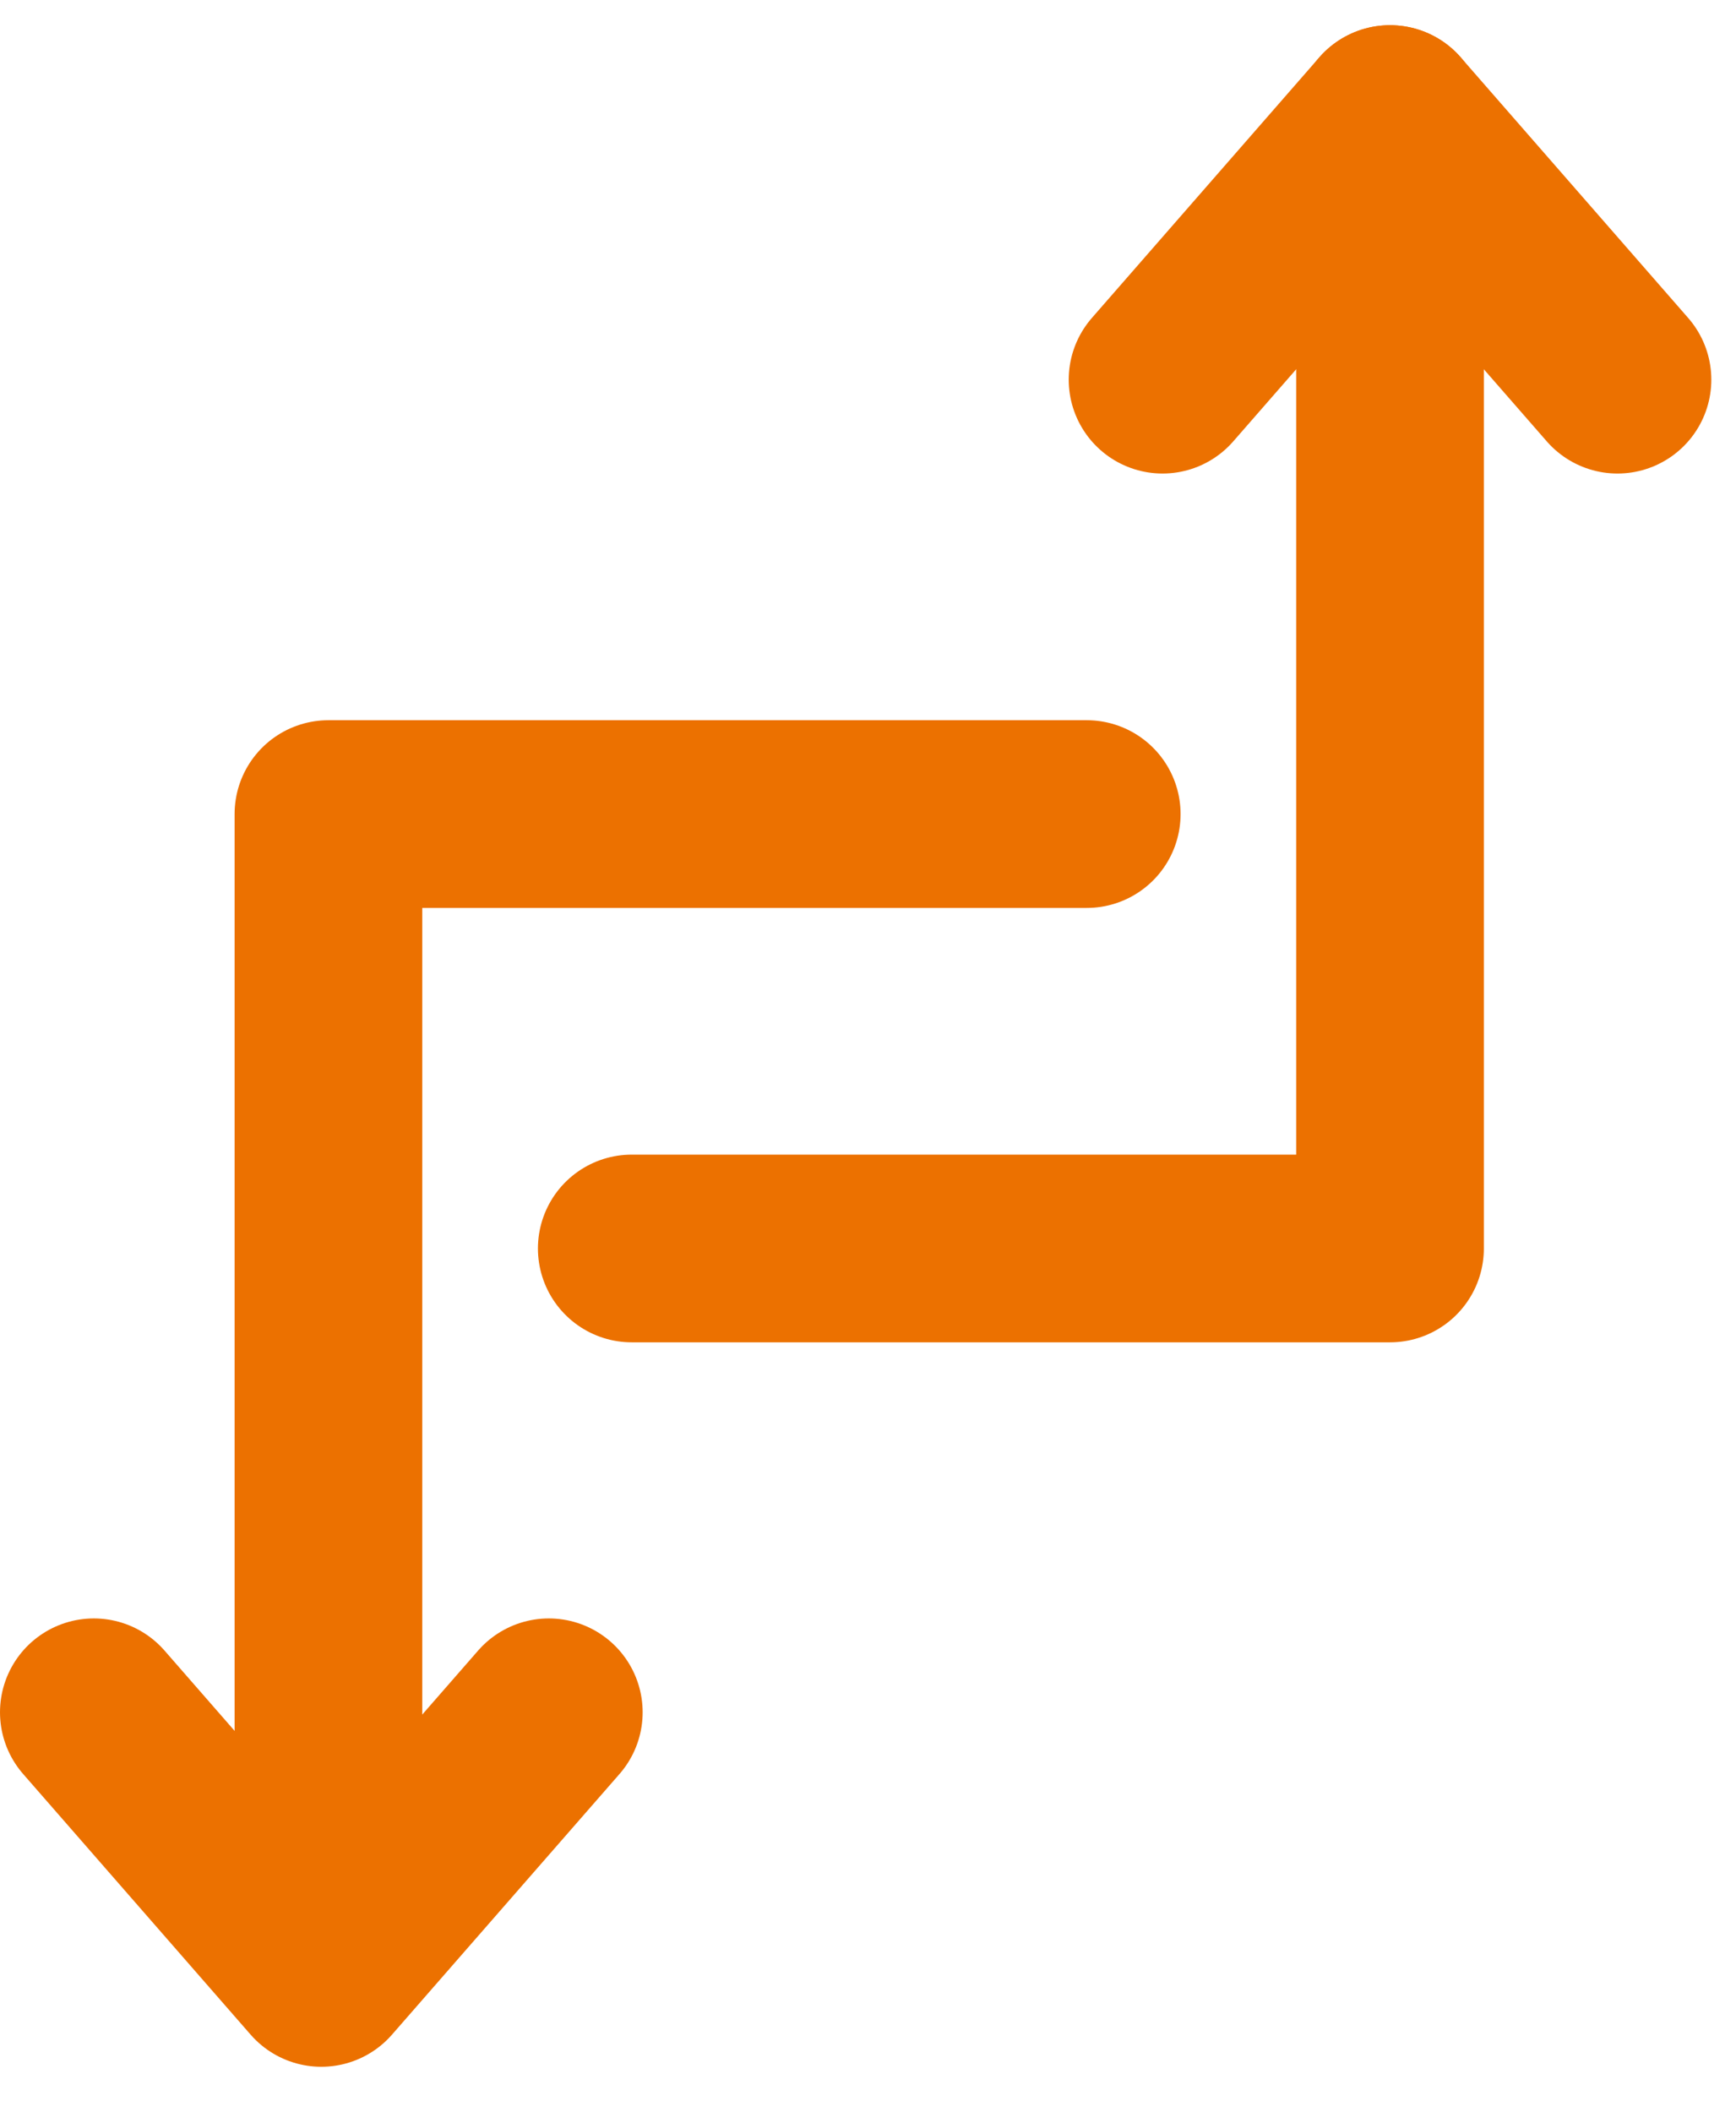
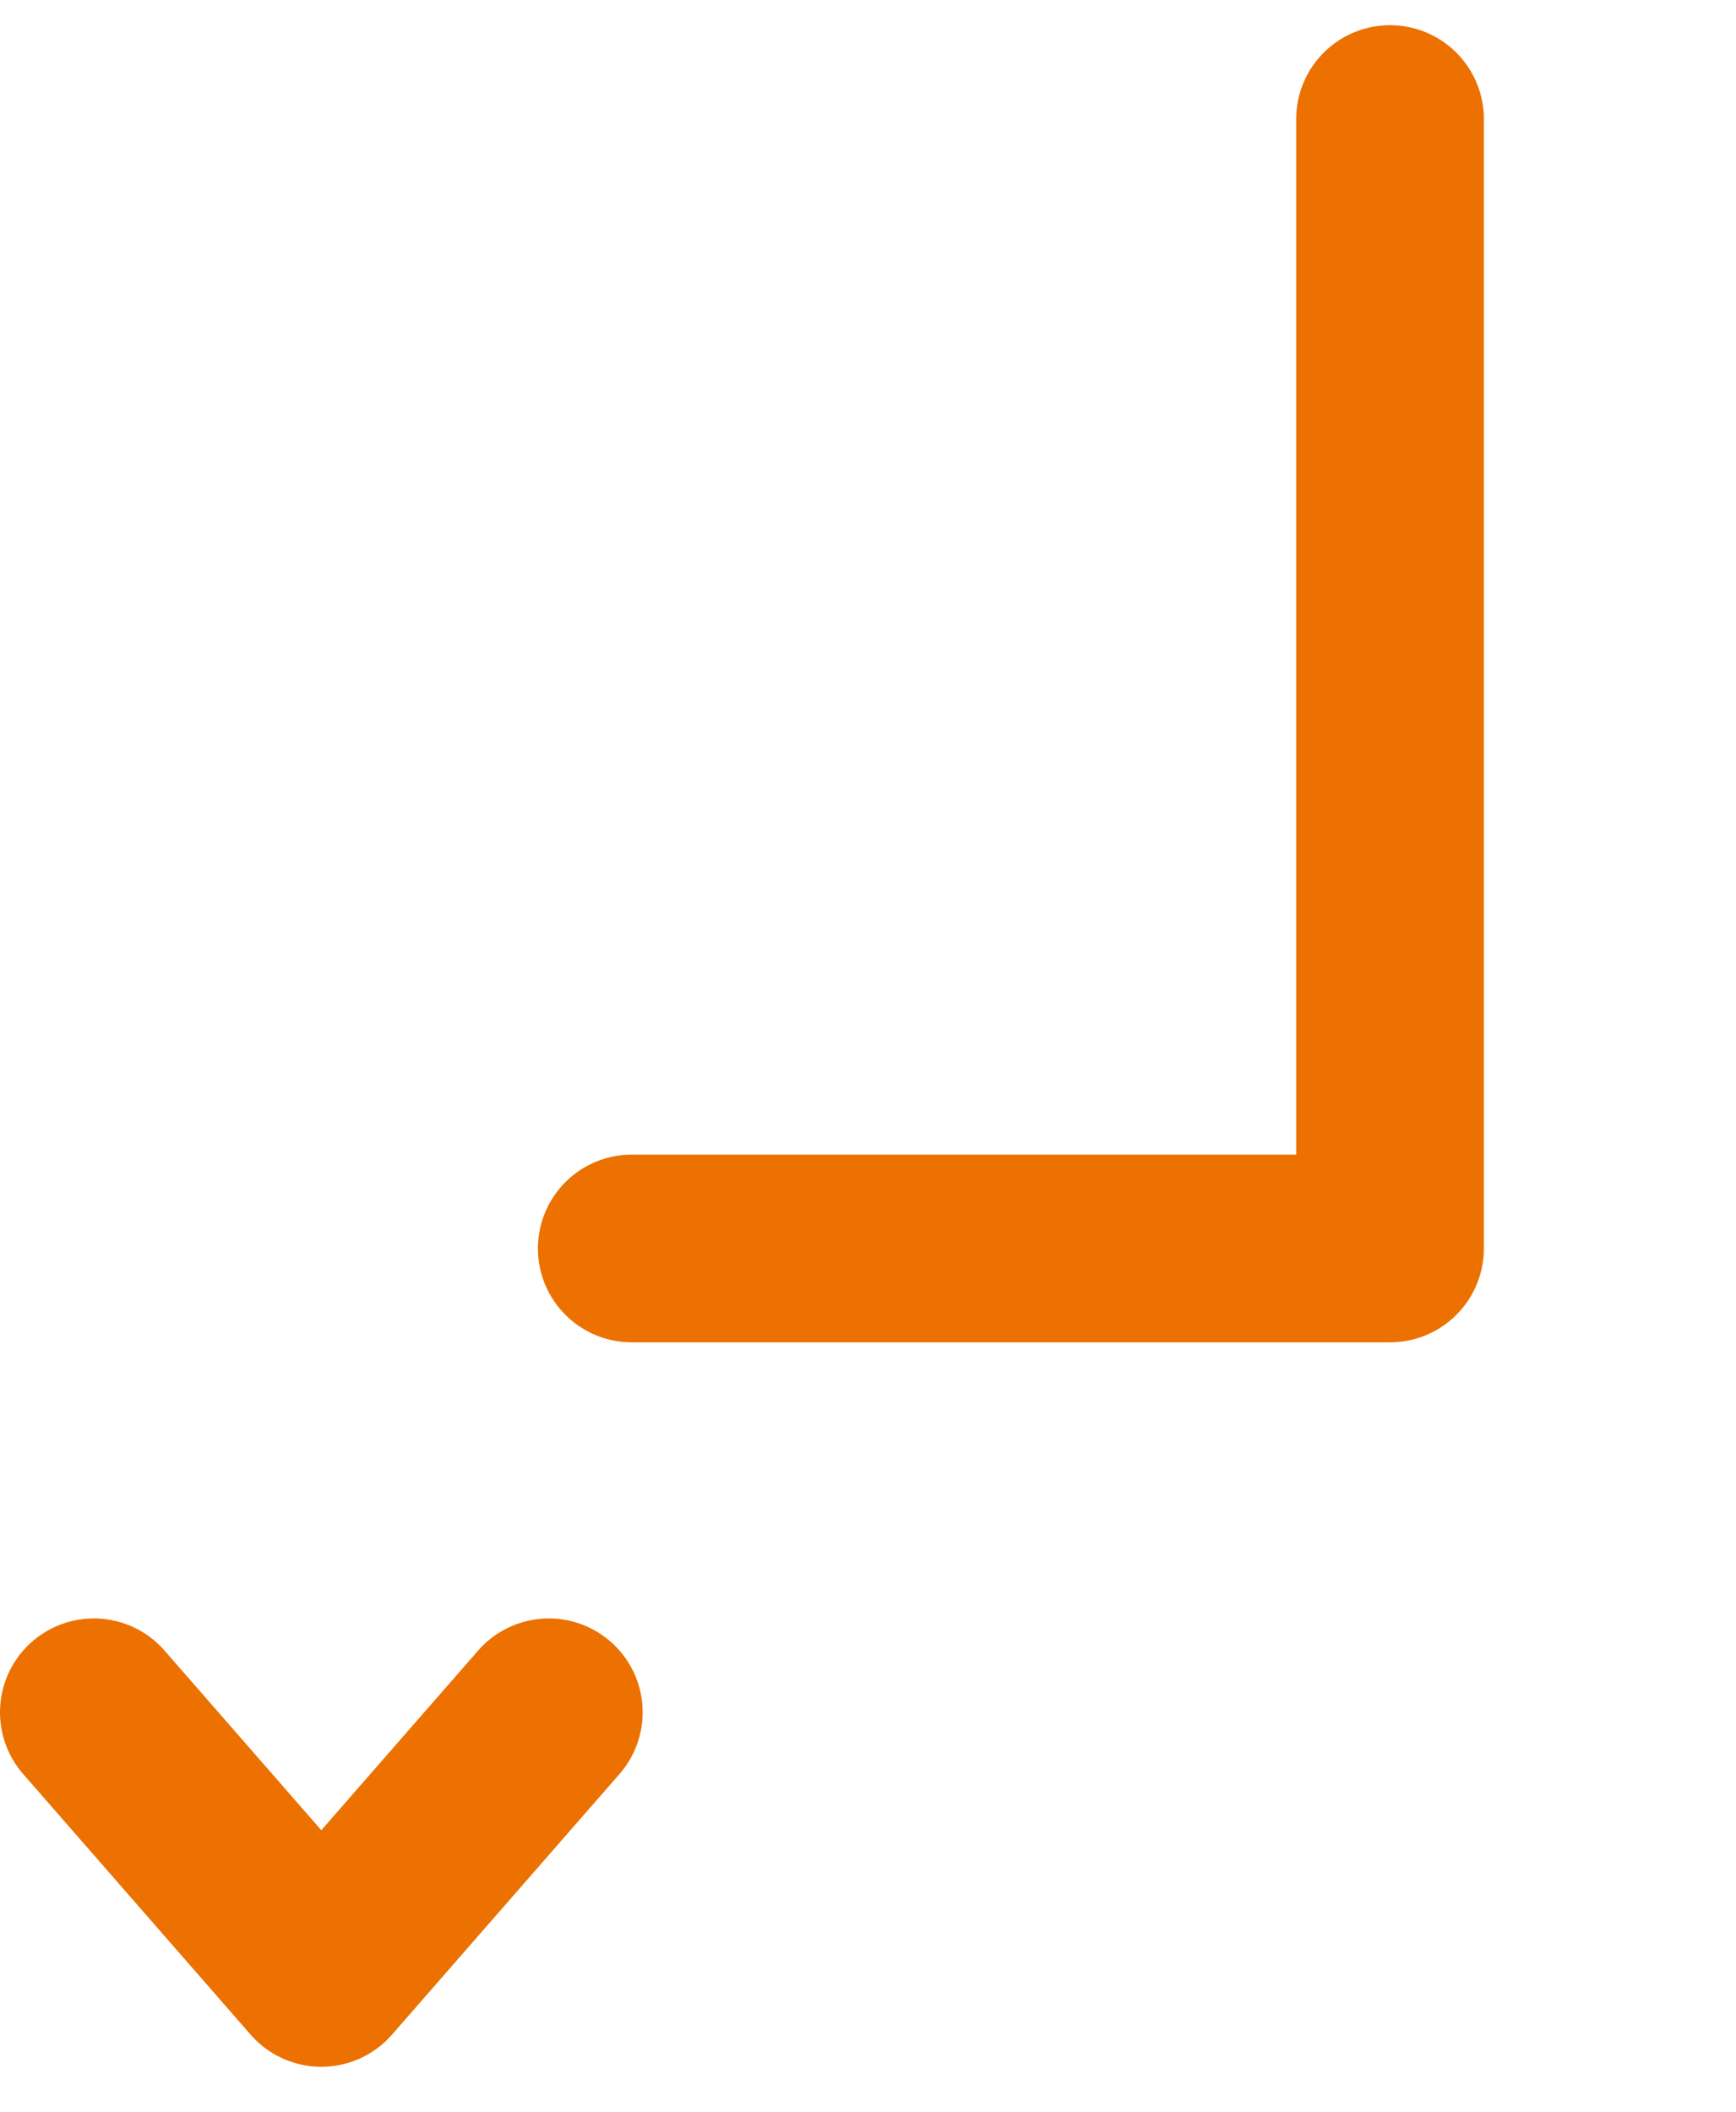
<svg xmlns="http://www.w3.org/2000/svg" width="37" height="45" viewBox="0 0 37 45" fill="none">
  <path d="M13.465 26.605H29.626V2.537" stroke="#EC7100" stroke-width="4" stroke-linecap="round" stroke-linejoin="round" />
-   <path d="M23.162 17.348H7V37.714M34.474 8.091L29.626 2.537L24.778 8.091" stroke="#EC7100" stroke-width="4" stroke-linecap="round" stroke-linejoin="round" />
  <path d="M11.697 36.489L6.848 42.043L2 36.489" stroke="#EC7100" stroke-width="4" stroke-linecap="round" stroke-linejoin="round" />
</svg>